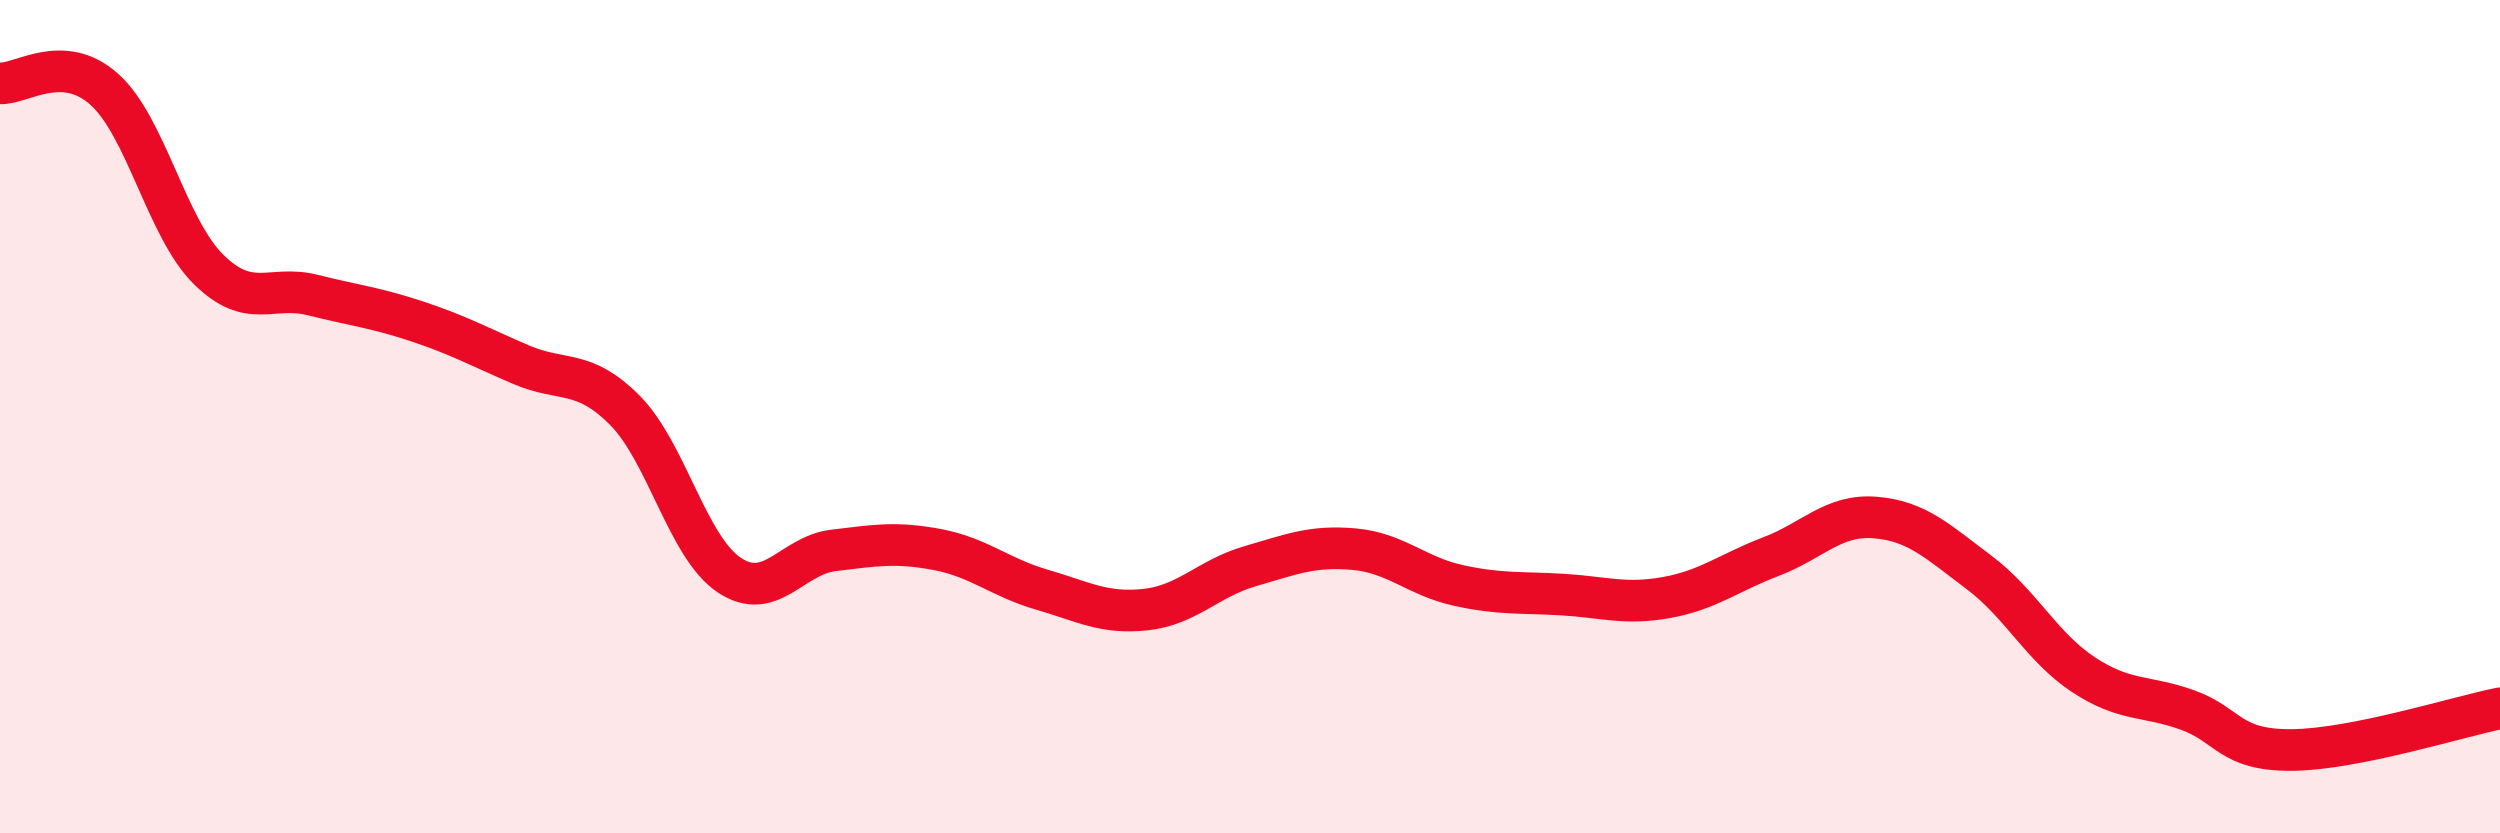
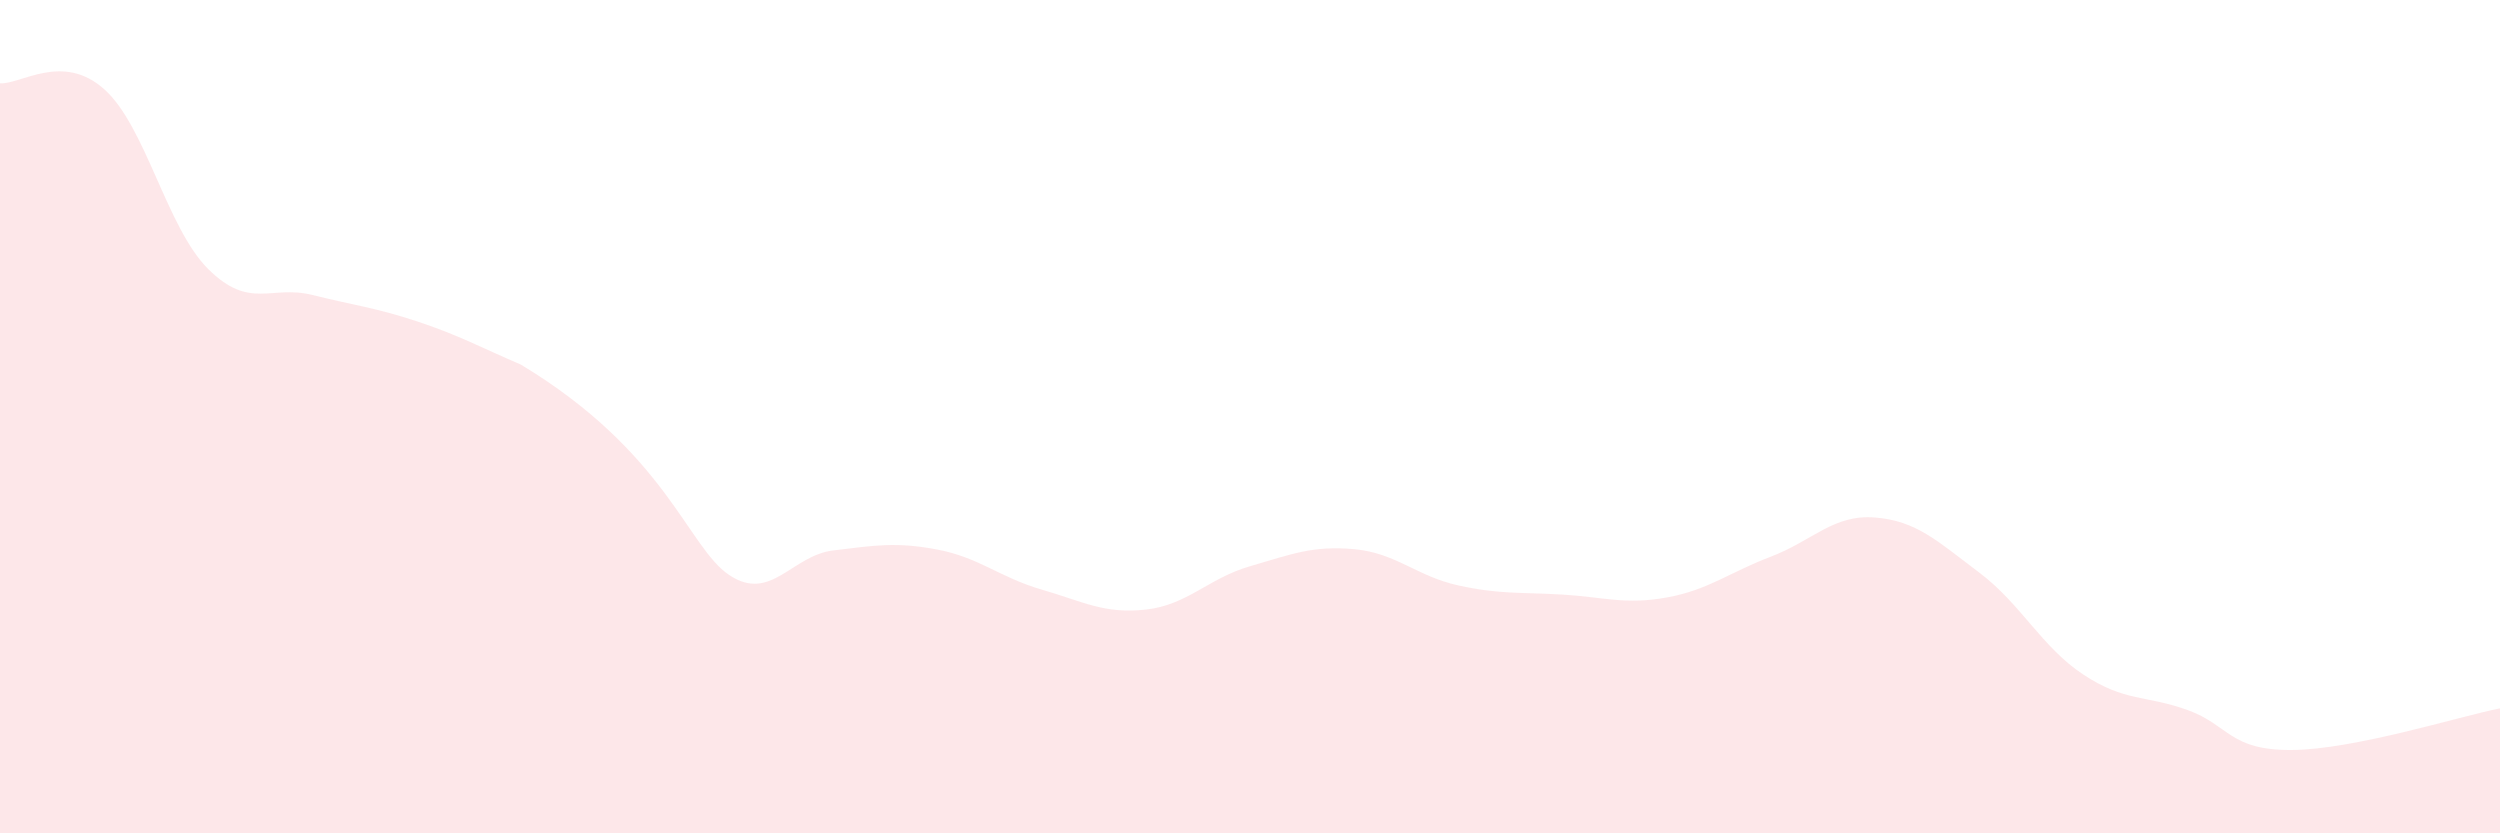
<svg xmlns="http://www.w3.org/2000/svg" width="60" height="20" viewBox="0 0 60 20">
-   <path d="M 0,2 C 0.5,2.03 1.5,1.25 2.5,2.14 C 3.5,3.03 4,5.47 5,6.46 C 6,7.45 6.5,6.83 7.5,7.08 C 8.5,7.33 9,7.38 10,7.71 C 11,8.04 11.5,8.32 12.5,8.75 C 13.5,9.18 14,8.84 15,9.85 C 16,10.86 16.5,13.13 17.5,13.8 C 18.5,14.47 19,13.33 20,13.21 C 21,13.09 21.5,13 22.5,13.19 C 23.5,13.38 24,13.86 25,14.15 C 26,14.44 26.5,14.74 27.5,14.63 C 28.5,14.52 29,13.88 30,13.59 C 31,13.3 31.5,13.09 32.5,13.18 C 33.5,13.27 34,13.83 35,14.05 C 36,14.27 36.5,14.21 37.5,14.27 C 38.5,14.33 39,14.52 40,14.34 C 41,14.16 41.5,13.74 42.5,13.36 C 43.5,12.98 44,12.34 45,12.42 C 46,12.5 46.5,12.99 47.5,13.74 C 48.5,14.49 49,15.53 50,16.19 C 51,16.85 51.5,16.68 52.5,17.04 C 53.5,17.4 53.5,18.01 55,18 C 56.5,17.99 59,17.2 60,17L60 20L0 20Z" fill="#EB0A25" opacity="0.1" stroke-linecap="round" stroke-linejoin="round" />
-   <path d="M 0,2 C 0.5,2.03 1.5,1.25 2.5,2.14 C 3.5,3.03 4,5.47 5,6.46 C 6,7.45 6.5,6.83 7.5,7.08 C 8.5,7.33 9,7.38 10,7.71 C 11,8.04 11.5,8.32 12.5,8.75 C 13.5,9.18 14,8.84 15,9.85 C 16,10.86 16.5,13.13 17.5,13.8 C 18.5,14.47 19,13.33 20,13.21 C 21,13.09 21.5,13 22.5,13.19 C 23.5,13.38 24,13.86 25,14.15 C 26,14.44 26.5,14.74 27.5,14.63 C 28.5,14.52 29,13.88 30,13.59 C 31,13.3 31.5,13.09 32.5,13.18 C 33.5,13.27 34,13.83 35,14.05 C 36,14.27 36.5,14.21 37.5,14.27 C 38.5,14.33 39,14.52 40,14.34 C 41,14.16 41.5,13.74 42.5,13.36 C 43.5,12.98 44,12.34 45,12.42 C 46,12.5 46.5,12.99 47.5,13.74 C 48.5,14.49 49,15.53 50,16.19 C 51,16.85 51.5,16.68 52.5,17.04 C 53.5,17.4 53.5,18.01 55,18 C 56.5,17.99 59,17.2 60,17" stroke="#EB0A25" stroke-width="1" fill="none" stroke-linecap="round" stroke-linejoin="round" />
+   <path d="M 0,2 C 0.5,2.03 1.5,1.25 2.5,2.14 C 3.5,3.03 4,5.47 5,6.46 C 6,7.45 6.5,6.83 7.5,7.08 C 8.5,7.33 9,7.38 10,7.71 C 11,8.04 11.5,8.32 12.5,8.75 C 16,10.86 16.5,13.13 17.5,13.8 C 18.5,14.47 19,13.33 20,13.21 C 21,13.09 21.5,13 22.5,13.19 C 23.5,13.38 24,13.86 25,14.15 C 26,14.44 26.5,14.74 27.5,14.63 C 28.5,14.52 29,13.88 30,13.59 C 31,13.3 31.5,13.09 32.5,13.18 C 33.5,13.27 34,13.83 35,14.05 C 36,14.27 36.5,14.21 37.5,14.27 C 38.5,14.33 39,14.52 40,14.34 C 41,14.16 41.5,13.74 42.5,13.36 C 43.5,12.98 44,12.34 45,12.42 C 46,12.5 46.5,12.99 47.5,13.74 C 48.5,14.49 49,15.53 50,16.19 C 51,16.85 51.5,16.68 52.5,17.04 C 53.5,17.4 53.5,18.01 55,18 C 56.5,17.99 59,17.2 60,17L60 20L0 20Z" fill="#EB0A25" opacity="0.1" stroke-linecap="round" stroke-linejoin="round" />
</svg>